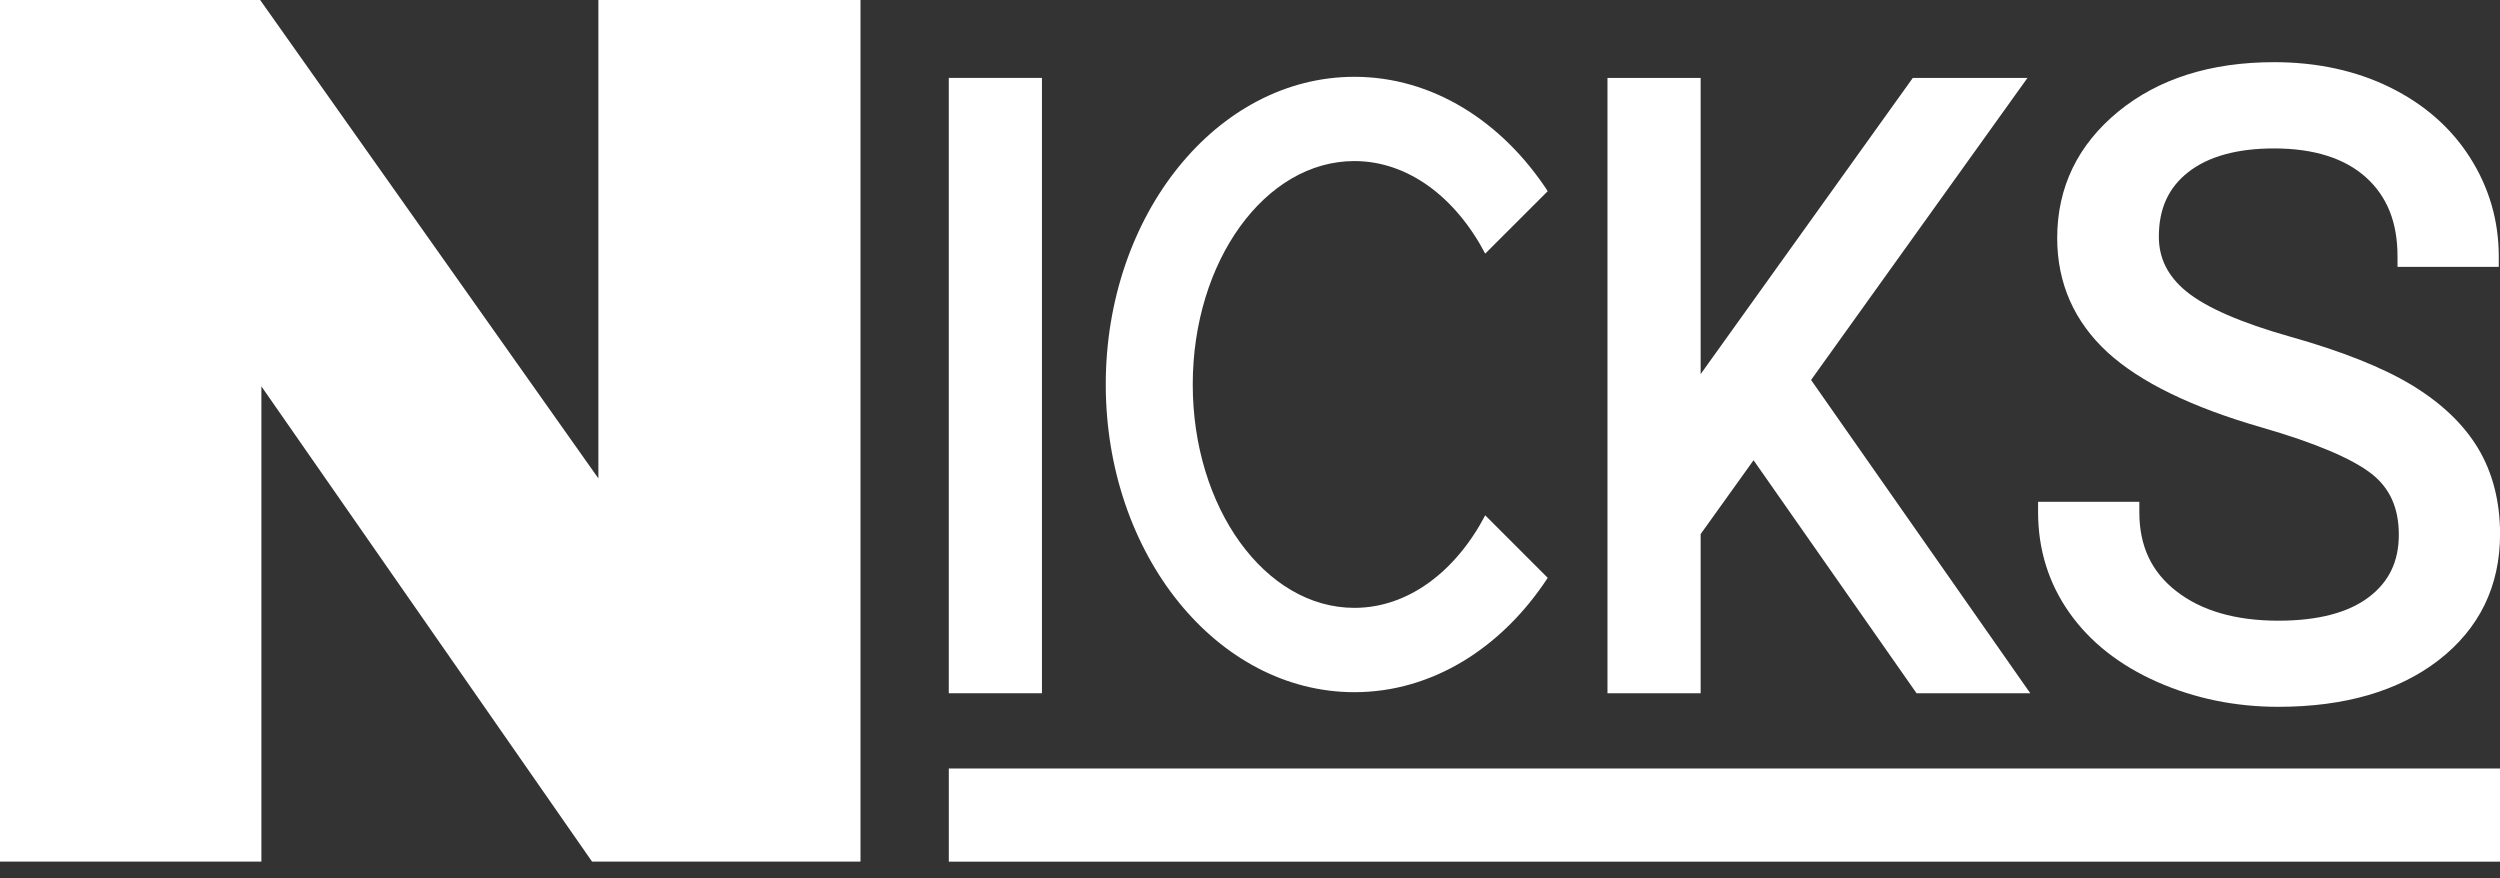
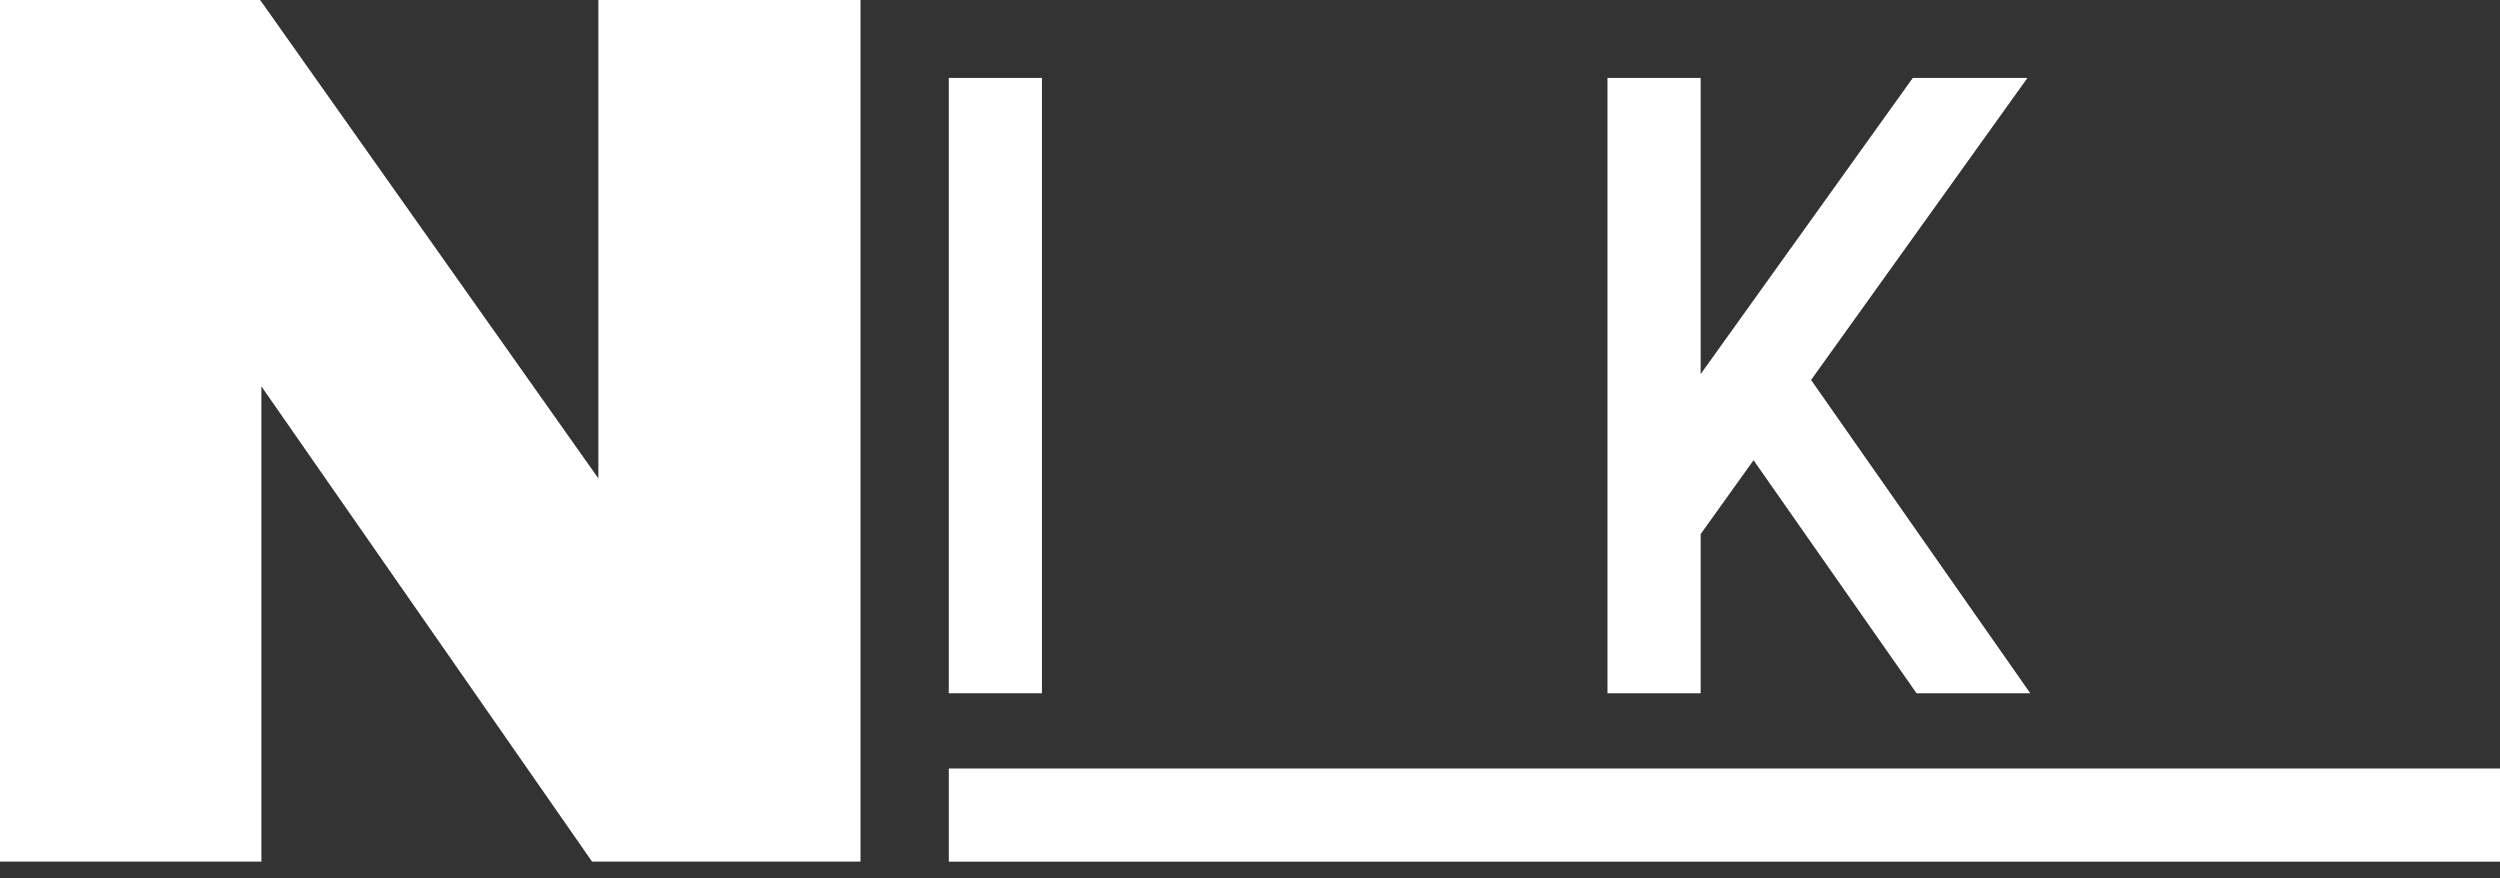
<svg xmlns="http://www.w3.org/2000/svg" version="1.1" x="0px" y="0px" width="75.186px" height="26.407px" viewBox="0 0 75.186 26.407" enable-background="new 0 0 75.186 26.407" xml:space="preserve">
  <rect x="0" y="0" width="75.186" height="26.407" fill="#333333" stroke="none" />
  <g id="Layer_1">
    <g>
      <path fill="#ffffff" d="M25.879,25.913V-0.021h-7.883v14.409L7.809-0.021H0v25.934h7.861V11.619l9.945,14.294H25.879z" />
    </g>
    <g>
      <polygon fill="#ffffff" points="60.975,2.343 57.527,2.343 51.146,11.251 51.146,2.343 48.344,2.343 48.344,20.849 51.146,20.849     51.146,16.062 52.737,13.841 57.639,20.849 61.059,20.849 54.467,11.427   " />
-       <path fill="#ffffff" d="M74.52,13.472c-0.438-0.726-1.113-1.365-2.012-1.906c-0.875-0.525-2.1-1.01-3.639-1.443    c-1.473-0.416-2.517-0.873-3.111-1.354c-0.56-0.458-0.832-0.998-0.832-1.651c0-0.837,0.287-1.471,0.878-1.936    c0.605-0.477,1.476-0.718,2.586-0.718c1.194,0,2.124,0.293,2.765,0.87c0.639,0.577,0.949,1.354,0.949,2.38v0.312h3.045V7.712    c0-1.069-0.289-2.066-0.858-2.963c-0.568-0.899-1.38-1.612-2.406-2.118c-1.021-0.504-2.195-0.761-3.494-0.761    c-1.905,0-3.479,0.499-4.681,1.482c-1.222,1-1.841,2.281-1.841,3.808c0,1.354,0.51,2.512,1.514,3.436    c0.974,0.894,2.531,1.653,4.632,2.258c1.603,0.463,2.716,0.933,3.308,1.395c0.553,0.433,0.82,1.03,0.82,1.831    c0,0.8-0.292,1.413-0.894,1.872c-0.618,0.474-1.537,0.715-2.731,0.715c-1.286,0-2.321-0.301-3.075-0.894    c-0.744-0.582-1.104-1.358-1.104-2.369v-0.313h-3.045v0.313c0,1.12,0.316,2.138,0.943,3.025c0.618,0.878,1.507,1.579,2.642,2.08    c1.119,0.496,2.344,0.748,3.64,0.748c1.991,0,3.613-0.471,4.816-1.399c1.23-0.951,1.853-2.229,1.853-3.804    C75.186,15.071,74.961,14.202,74.52,13.472z" />
      <rect x="28.534" y="2.343" fill="#ffffff" width="2.802" height="18.506" />
      <rect x="28.535" y="23.112" fill="#ffffff" width="46.653" height="2.802" />
-       <path fill="#ffffff" d="M40.732,4.844c1.62,0,3.052,1.1,3.935,2.784l1.88-1.879c-1.371-2.096-3.465-3.439-5.814-3.439    c-4.13,0-7.478,4.143-7.478,9.253s3.347,9.254,7.478,9.254c2.35,0,4.443-1.344,5.814-3.439l-1.88-1.88    c-0.883,1.684-2.314,2.783-3.935,2.783c-2.685,0-4.861-3.008-4.861-6.718C35.872,7.852,38.048,4.844,40.732,4.844z" />
    </g>
  </g>
  <g id="Layer_2">
</g>
  <script src="moz-extension://9b08bb91-710f-439f-9667-9cef82996351/scripts/custom_elements.js" />
</svg>